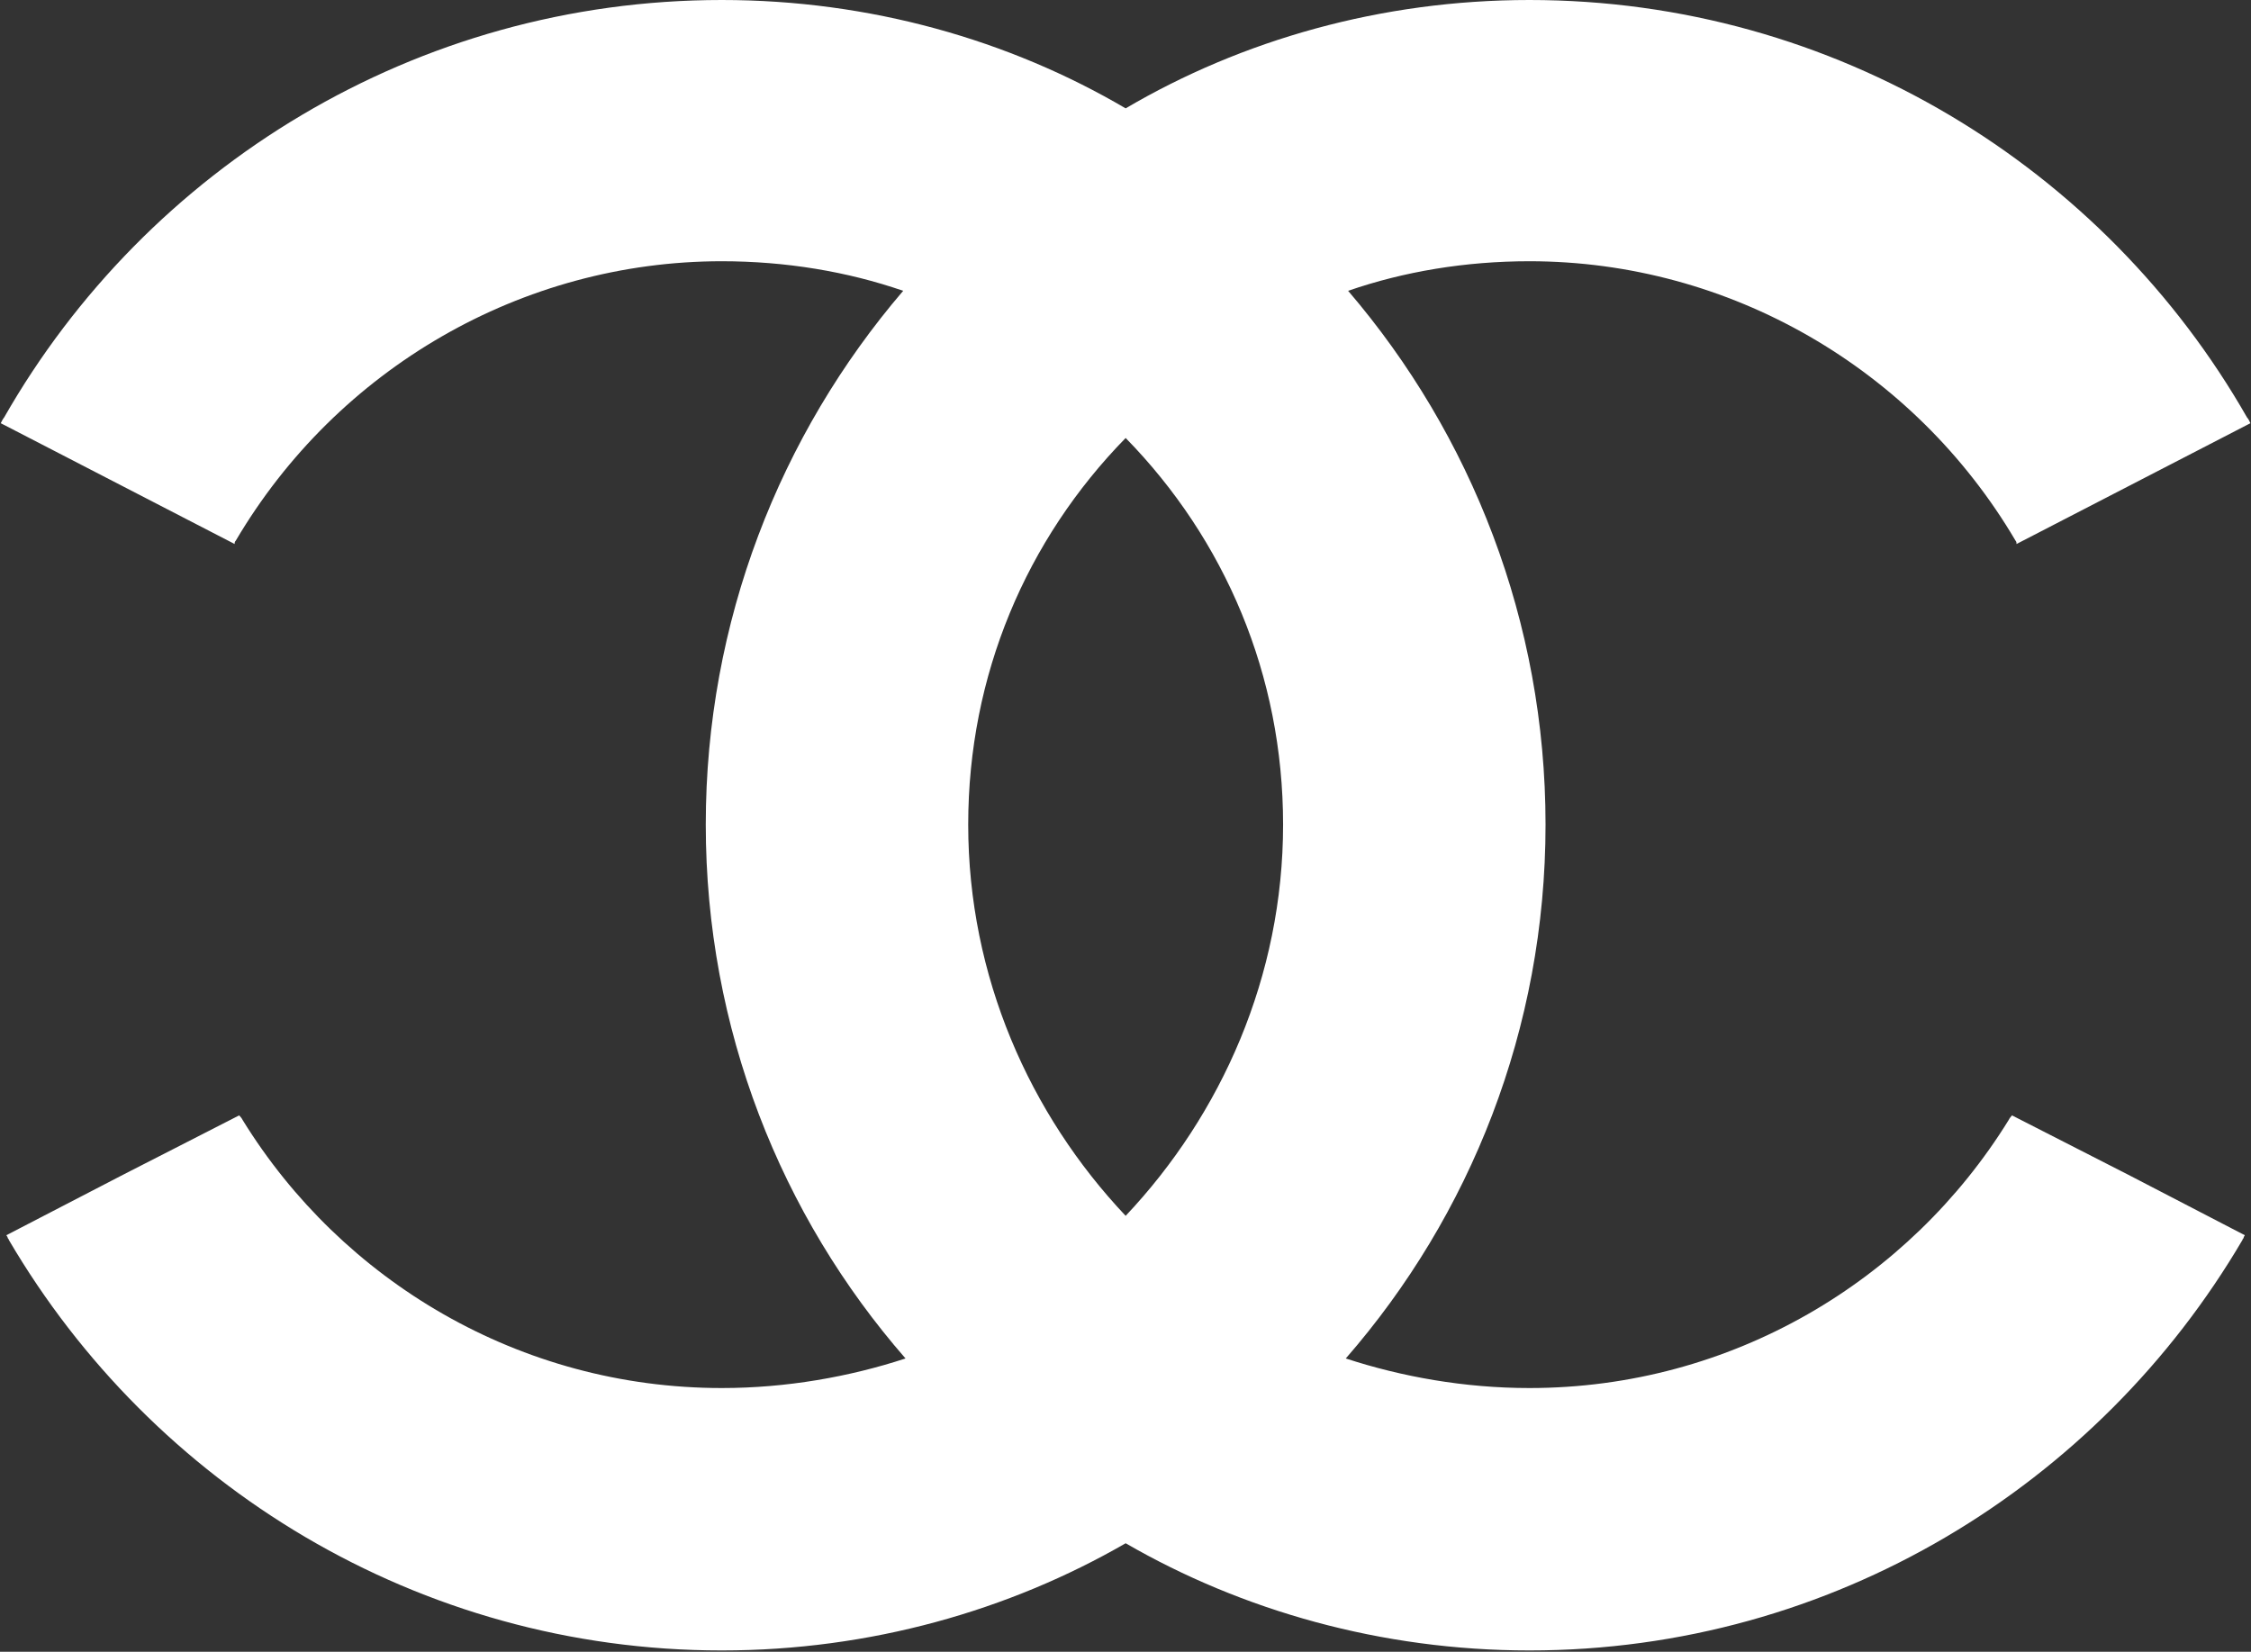
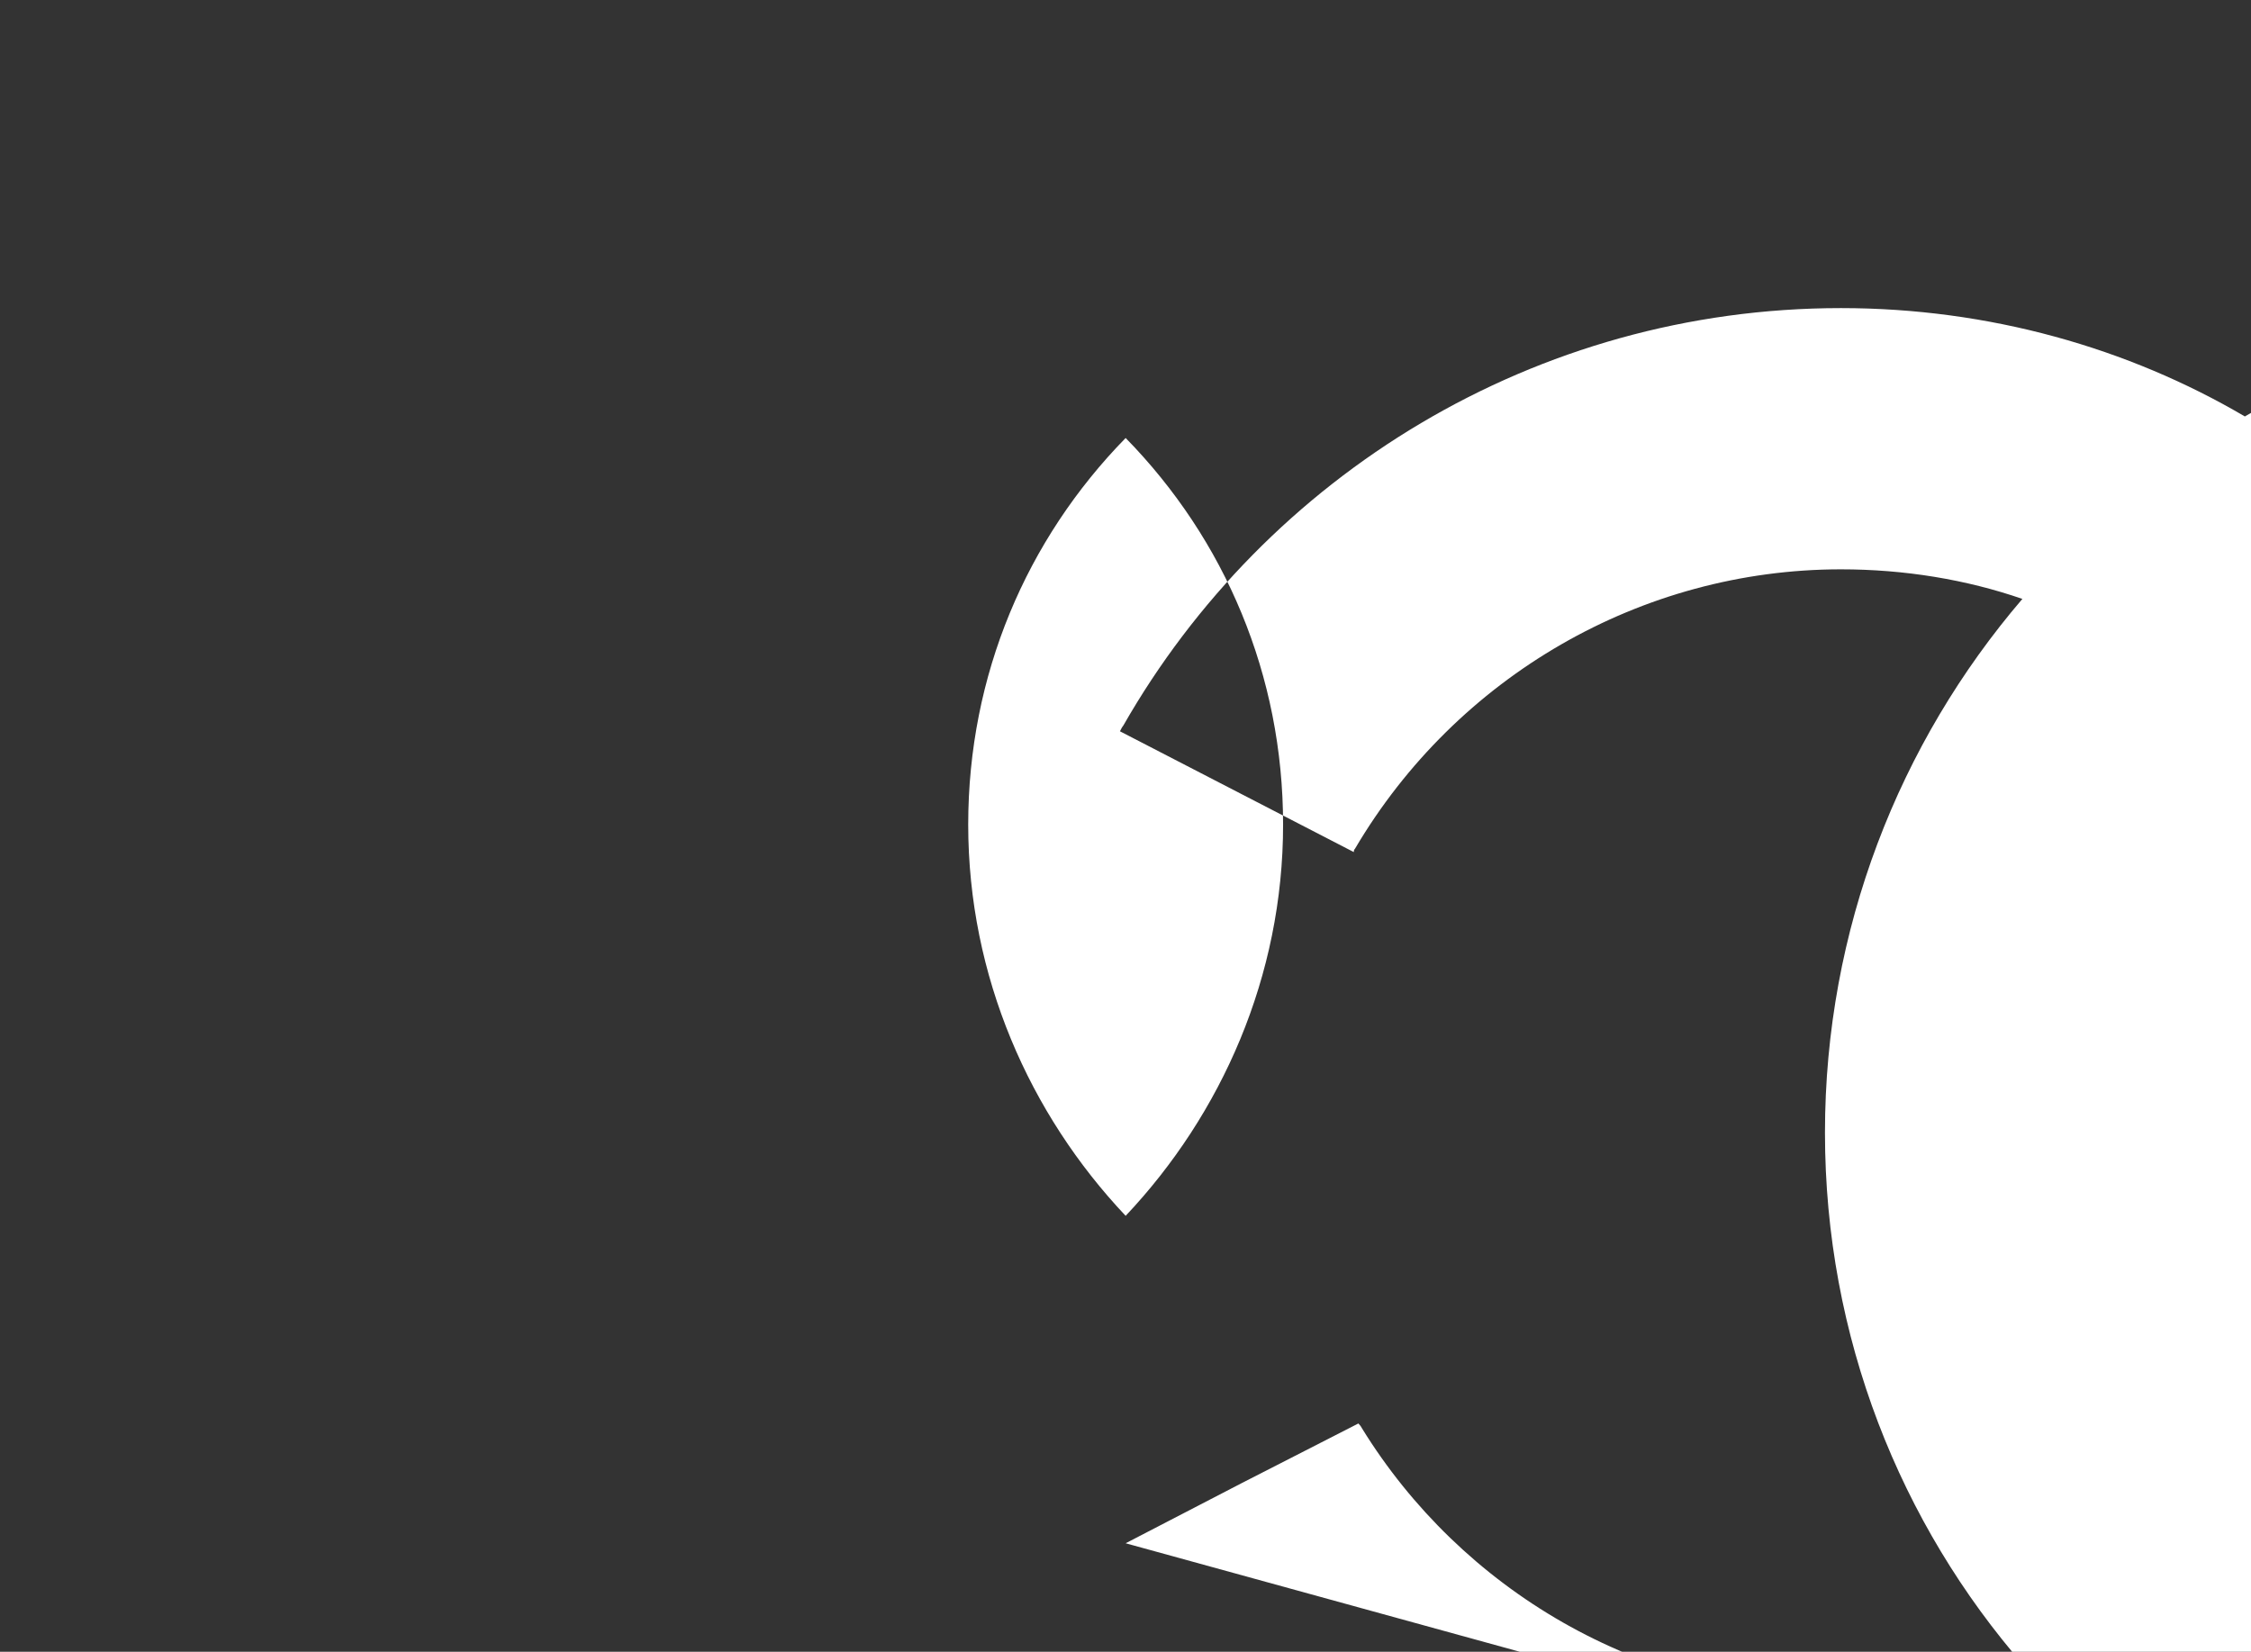
<svg xmlns="http://www.w3.org/2000/svg" version="1.2" viewBox="0 0 1537 1128" width="1537" height="1128">
  <rect x="0" y="0" width="1537" height="1128" fill="#333333" stroke="none" />
  <title>Chanel_logo_interlocking_cs-svg</title>
  <style>
		.s0 { fill: #ffffff } 
	</style>
  <g id="g2452">
    <g id="g28">
-       <path id="path30" fill-rule="evenodd" class="s0" d="m768.6 1053.9c-79.5 45.9-174.5 73.2-275.8 73.2-207.2 0-388.7-113-486.8-280.4 0-0.8-0.8-0.8-0.8-1.6 0-0.8-0.8-0.8-0.8-1.6l79.5-41.2 79.4-40.6c0.8 0.9 1.6 1.6 2.4 3.2 67.7 109.8 189.3 183 327.1 183 44.4 0 87.3-7.7 125.5-20.2-85-97.4-136.4-225.1-136.4-364.6 0-138.6 50.7-266.3 134.8-364.5-38.2-13.2-80.3-20.2-123.9-20.2-136.3 0-262.5 73.2-331.8 190.8-0.8 0.8-0.8 1.6-0.8 2.3l-159.7-82.5c0.8-1.6 1.6-3.1 2.3-3.9 97.4-170.6 281.2-285.1 490-285.1 101.3 0 196.3 27.3 275.8 74 79.4-46.7 174.5-74 275.7-74 208.8 0 392.6 114.5 490 285.1 0.8 0.8 1.6 2.3 2.3 3.9l-159.7 82.5c0-0.7 0-1.5-0.7-2.3-69.3-117.6-195.5-190.8-331.9-190.8-43.6 0-85.7 7-123.8 20.2 84.1 98.2 134.8 225.9 134.8 364.5 0 139.5-51.5 267.2-136.4 364.6 38.2 12.5 81 20.2 125.4 20.2 137.9 0 259.4-73.2 327.2-183 0.8-1.6 1.6-2.3 2.3-3.2l79.5 40.6 79.4 41.2c0 0.8-0.7 0.8-0.7 1.6 0 0.8-0.8 0.8-0.8 1.6-98.2 167.4-279.7 280.4-486.9 280.4-101.2 0-196.3-27.3-275.7-73.2zm107.5-490.8c0-102-39.7-194.7-107.5-264-67.8 69.3-107.5 162-107.5 264 0 103.7 42 197.9 107.5 267.2 65.4-69.3 107.5-163.5 107.5-267.2z" />
+       <path id="path30" fill-rule="evenodd" class="s0" d="m768.6 1053.9l79.5-41.2 79.4-40.6c0.8 0.9 1.6 1.6 2.4 3.2 67.7 109.8 189.3 183 327.1 183 44.4 0 87.3-7.7 125.5-20.2-85-97.4-136.4-225.1-136.4-364.6 0-138.6 50.7-266.3 134.8-364.5-38.2-13.2-80.3-20.2-123.9-20.2-136.3 0-262.5 73.2-331.8 190.8-0.8 0.8-0.8 1.6-0.8 2.3l-159.7-82.5c0.8-1.6 1.6-3.1 2.3-3.9 97.4-170.6 281.2-285.1 490-285.1 101.3 0 196.3 27.3 275.8 74 79.4-46.7 174.5-74 275.7-74 208.8 0 392.6 114.5 490 285.1 0.8 0.8 1.6 2.3 2.3 3.9l-159.7 82.5c0-0.7 0-1.5-0.7-2.3-69.3-117.6-195.5-190.8-331.9-190.8-43.6 0-85.7 7-123.8 20.2 84.1 98.2 134.8 225.9 134.8 364.5 0 139.5-51.5 267.2-136.4 364.6 38.2 12.5 81 20.2 125.4 20.2 137.9 0 259.4-73.2 327.2-183 0.8-1.6 1.6-2.3 2.3-3.2l79.5 40.6 79.4 41.2c0 0.8-0.7 0.8-0.7 1.6 0 0.8-0.8 0.8-0.8 1.6-98.2 167.4-279.7 280.4-486.9 280.4-101.2 0-196.3-27.3-275.7-73.2zm107.5-490.8c0-102-39.7-194.7-107.5-264-67.8 69.3-107.5 162-107.5 264 0 103.7 42 197.9 107.5 267.2 65.4-69.3 107.5-163.5 107.5-267.2z" />
    </g>
  </g>
</svg>